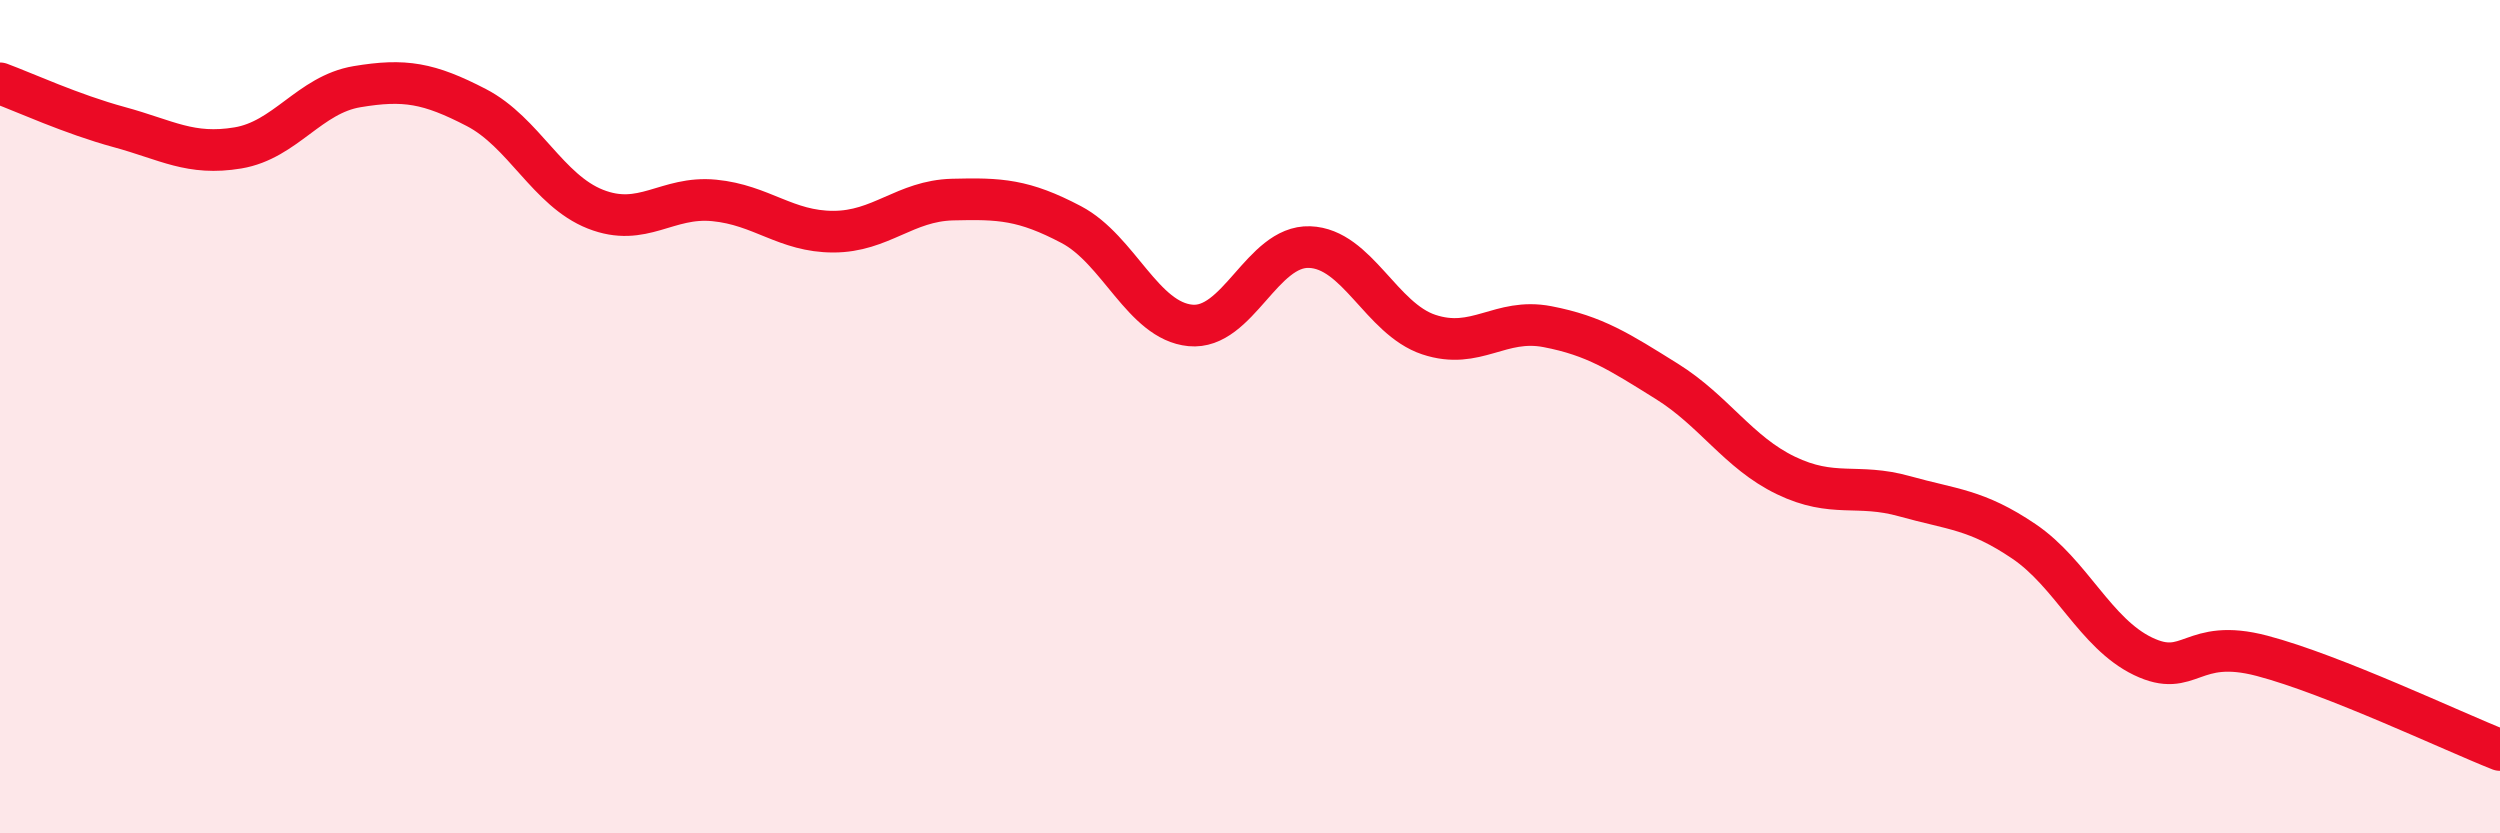
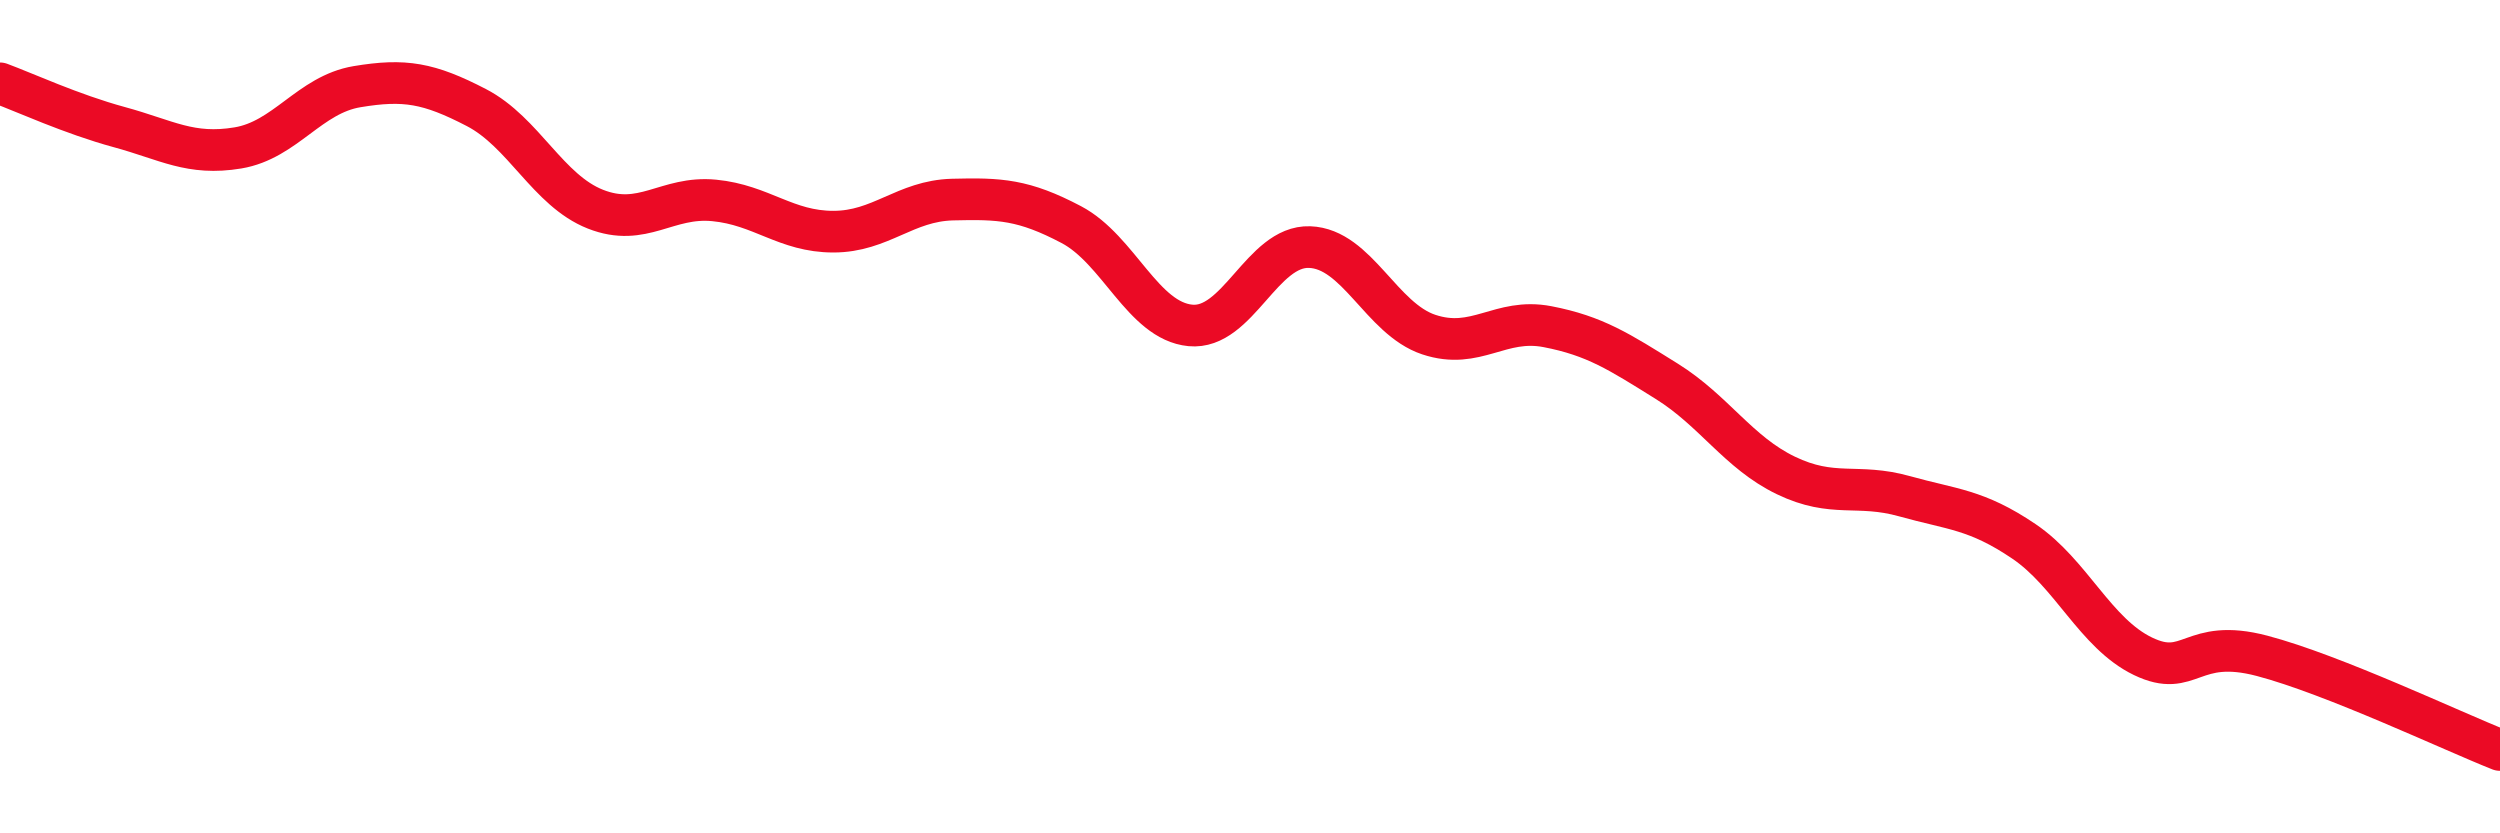
<svg xmlns="http://www.w3.org/2000/svg" width="60" height="20" viewBox="0 0 60 20">
-   <path d="M 0,2 C 0.57,2.21 1.72,2.74 2.86,3.05 C 4,3.36 4.57,3.74 5.71,3.55 C 6.85,3.36 7.43,2.27 8.57,2.08 C 9.71,1.89 10.29,1.99 11.43,2.58 C 12.57,3.17 13.15,4.57 14.29,5.02 C 15.43,5.47 16,4.7 17.14,4.81 C 18.28,4.92 18.86,5.56 20,5.56 C 21.14,5.56 21.72,4.82 22.86,4.79 C 24,4.76 24.57,4.79 25.71,5.39 C 26.85,5.99 27.43,7.7 28.57,7.81 C 29.71,7.92 30.29,5.89 31.43,5.93 C 32.57,5.97 33.15,7.65 34.29,8.03 C 35.43,8.41 36,7.62 37.14,7.84 C 38.28,8.06 38.86,8.44 40,9.15 C 41.14,9.86 41.72,10.86 42.86,11.41 C 44,11.96 44.57,11.59 45.71,11.91 C 46.85,12.23 47.43,12.22 48.57,12.99 C 49.71,13.76 50.29,15.2 51.43,15.75 C 52.57,16.3 52.58,15.29 54.29,15.74 C 56,16.19 58.86,17.55 60,18L60 20L0 20Z" fill="#EB0A25" opacity="0.1" stroke-linecap="round" stroke-linejoin="round" />
  <path d="M 0,2 C 0.57,2.21 1.72,2.74 2.86,3.05 C 4,3.36 4.57,3.74 5.71,3.55 C 6.85,3.36 7.43,2.27 8.57,2.08 C 9.71,1.89 10.29,1.99 11.43,2.58 C 12.57,3.17 13.15,4.57 14.29,5.02 C 15.43,5.47 16,4.7 17.14,4.81 C 18.28,4.92 18.86,5.56 20,5.56 C 21.14,5.56 21.72,4.82 22.86,4.79 C 24,4.76 24.57,4.79 25.71,5.39 C 26.85,5.99 27.43,7.7 28.57,7.81 C 29.71,7.92 30.29,5.89 31.43,5.93 C 32.57,5.97 33.15,7.65 34.29,8.03 C 35.43,8.41 36,7.62 37.14,7.84 C 38.28,8.06 38.86,8.44 40,9.15 C 41.14,9.86 41.72,10.86 42.86,11.41 C 44,11.96 44.57,11.59 45.71,11.91 C 46.85,12.23 47.43,12.22 48.57,12.99 C 49.71,13.76 50.29,15.2 51.43,15.75 C 52.57,16.3 52.58,15.29 54.29,15.74 C 56,16.19 58.86,17.55 60,18" stroke="#EB0A25" stroke-width="1" fill="none" stroke-linecap="round" stroke-linejoin="round" />
</svg>